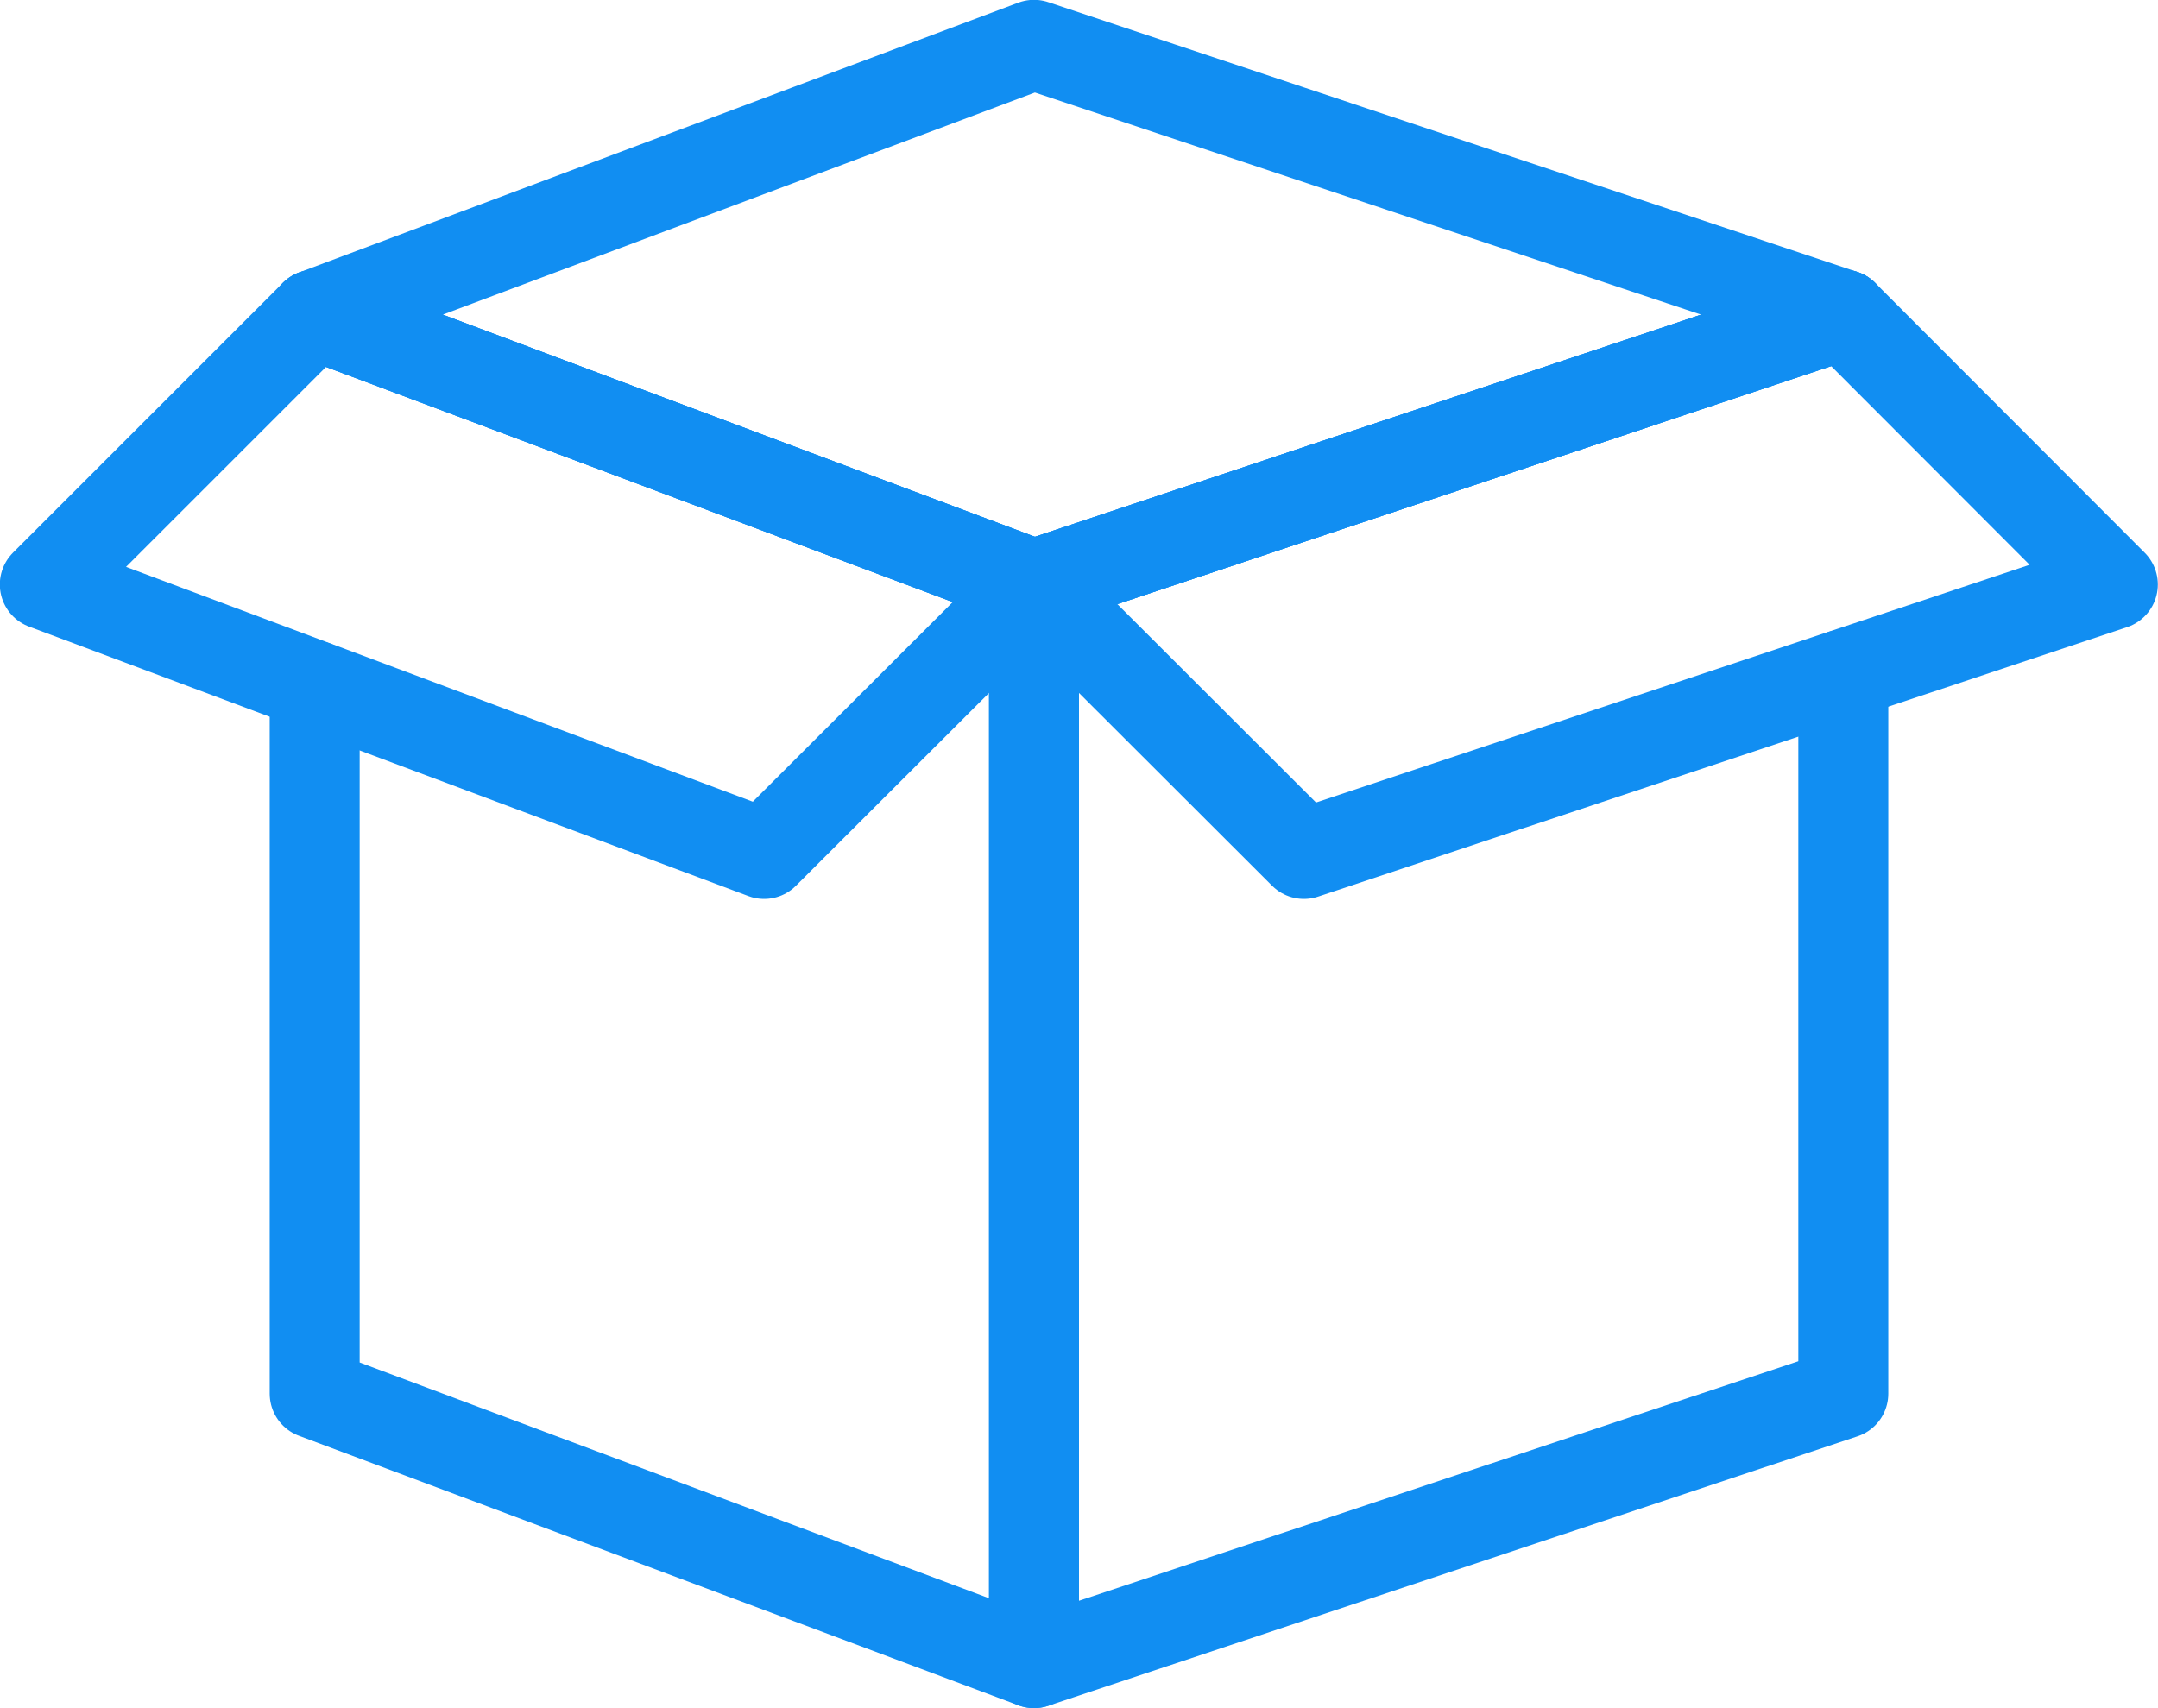
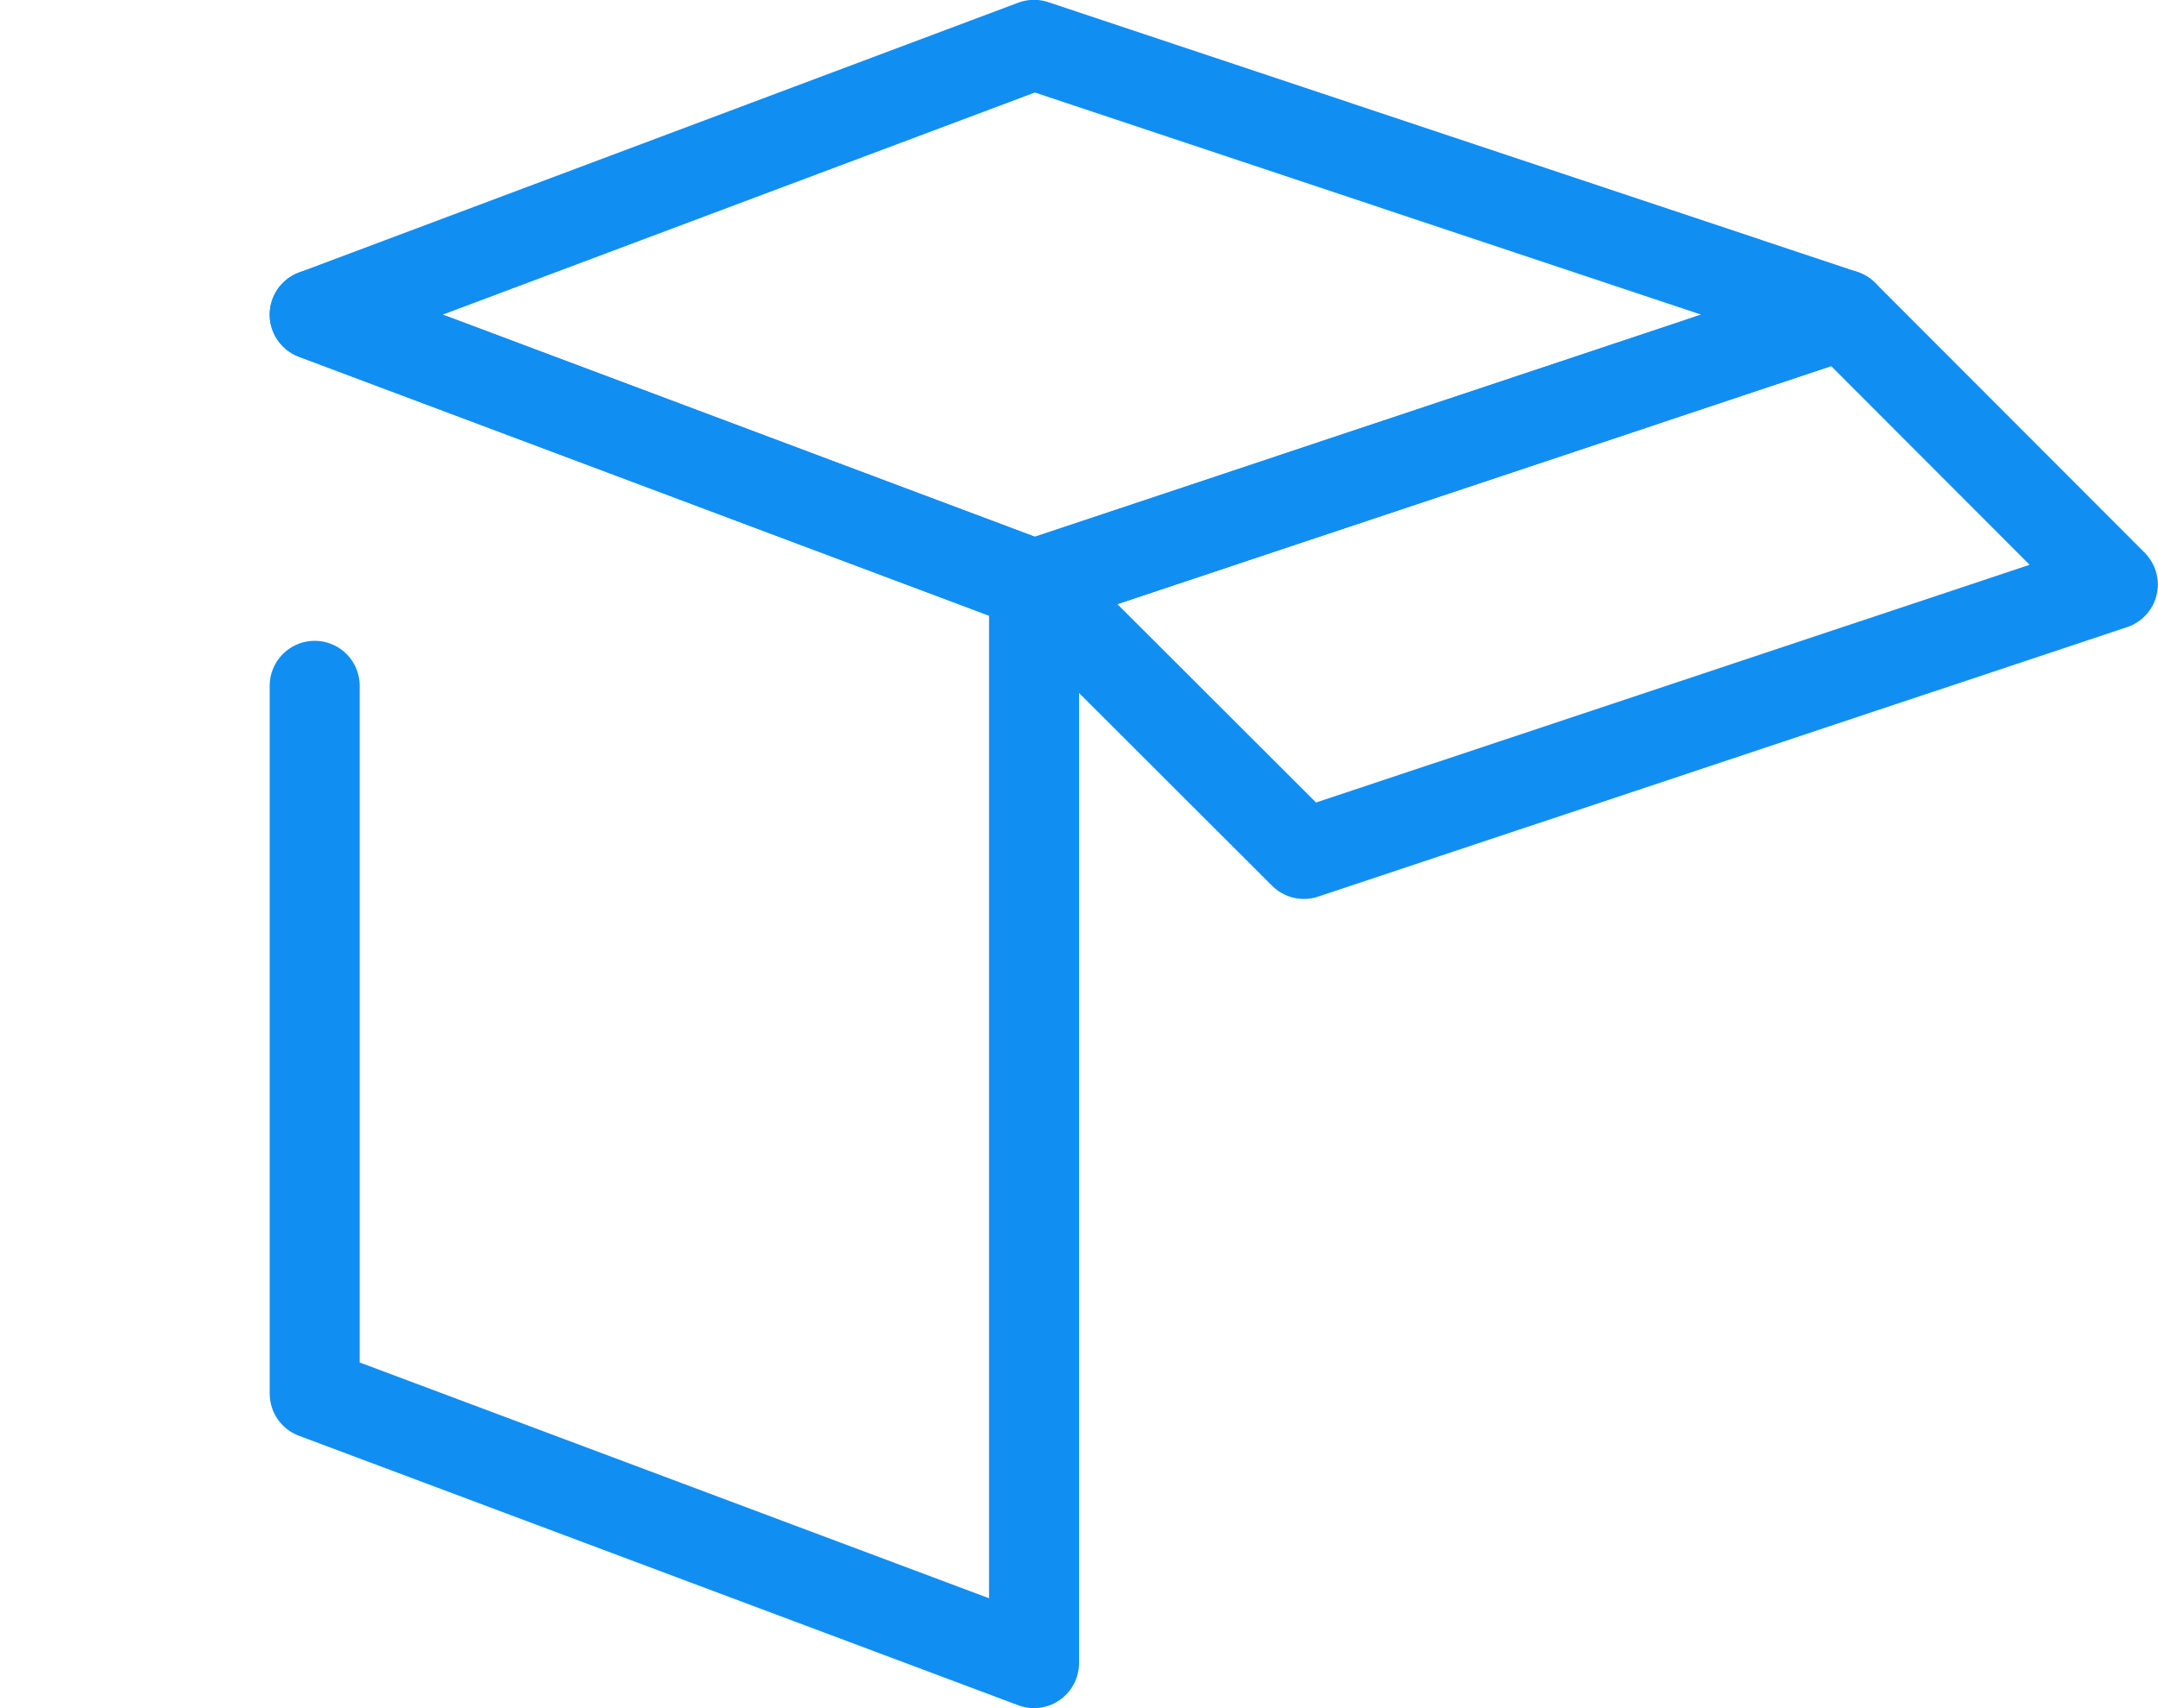
<svg xmlns="http://www.w3.org/2000/svg" viewBox="0 0 62.61 49.57">
  <defs>
    <style>.cls-1{fill:none;stroke:#118ef2;stroke-linecap:round;stroke-linejoin:round;stroke-width:2.61px;}</style>
  </defs>
  <g id="Warstwa_2" data-name="Warstwa 2">
    <g id="transport">
      <polyline class="cls-1" points="9.13 19.9 9.13 40.44 30 48.26 30 16.96 9.13 9.13" />
-       <polyline class="cls-1" points="53.48 9.13 30 16.96 30 48.26 53.48 40.44 53.48 19.57" />
      <polygon class="cls-1" points="9.13 9.13 30 16.96 53.48 9.13 30 1.3 9.13 9.13" />
      <polygon class="cls-1" points="30 16.96 37.83 24.78 61.3 16.96 53.48 9.13 30 16.96" />
-       <polygon class="cls-1" points="30 16.96 22.17 24.78 1.3 16.96 9.13 9.13 30 16.96" />
    </g>
  </g>
</svg>